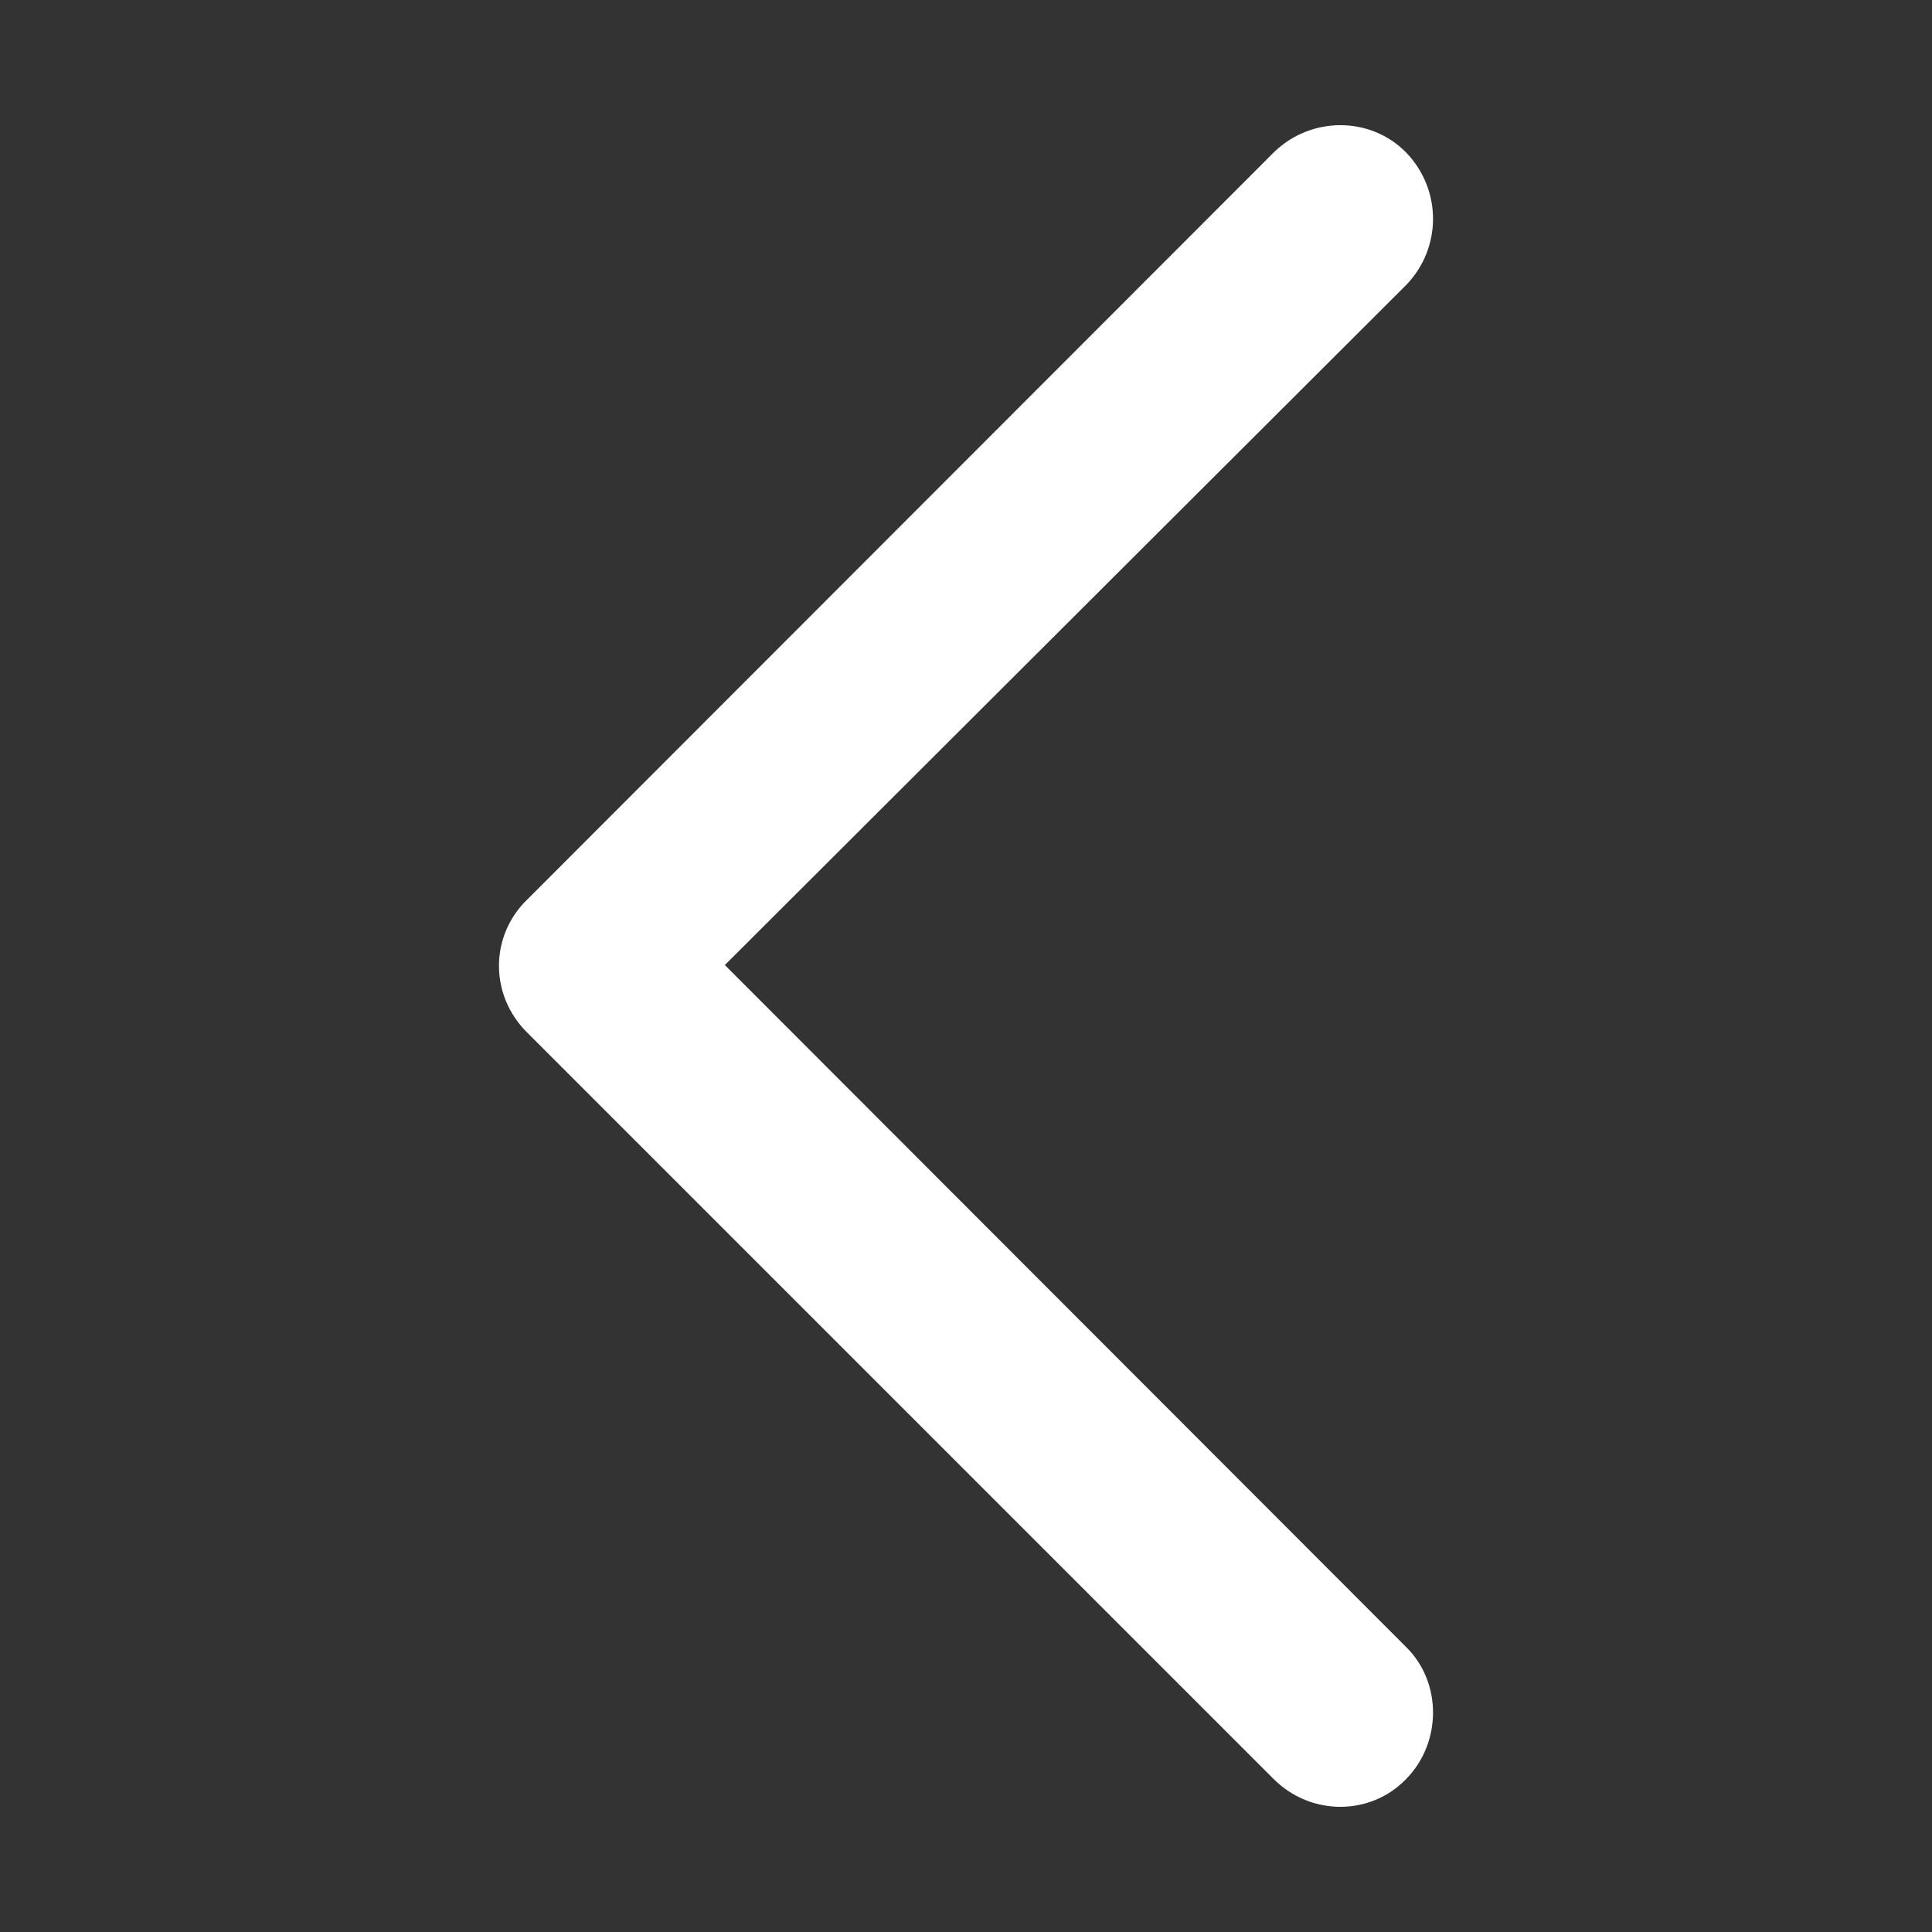
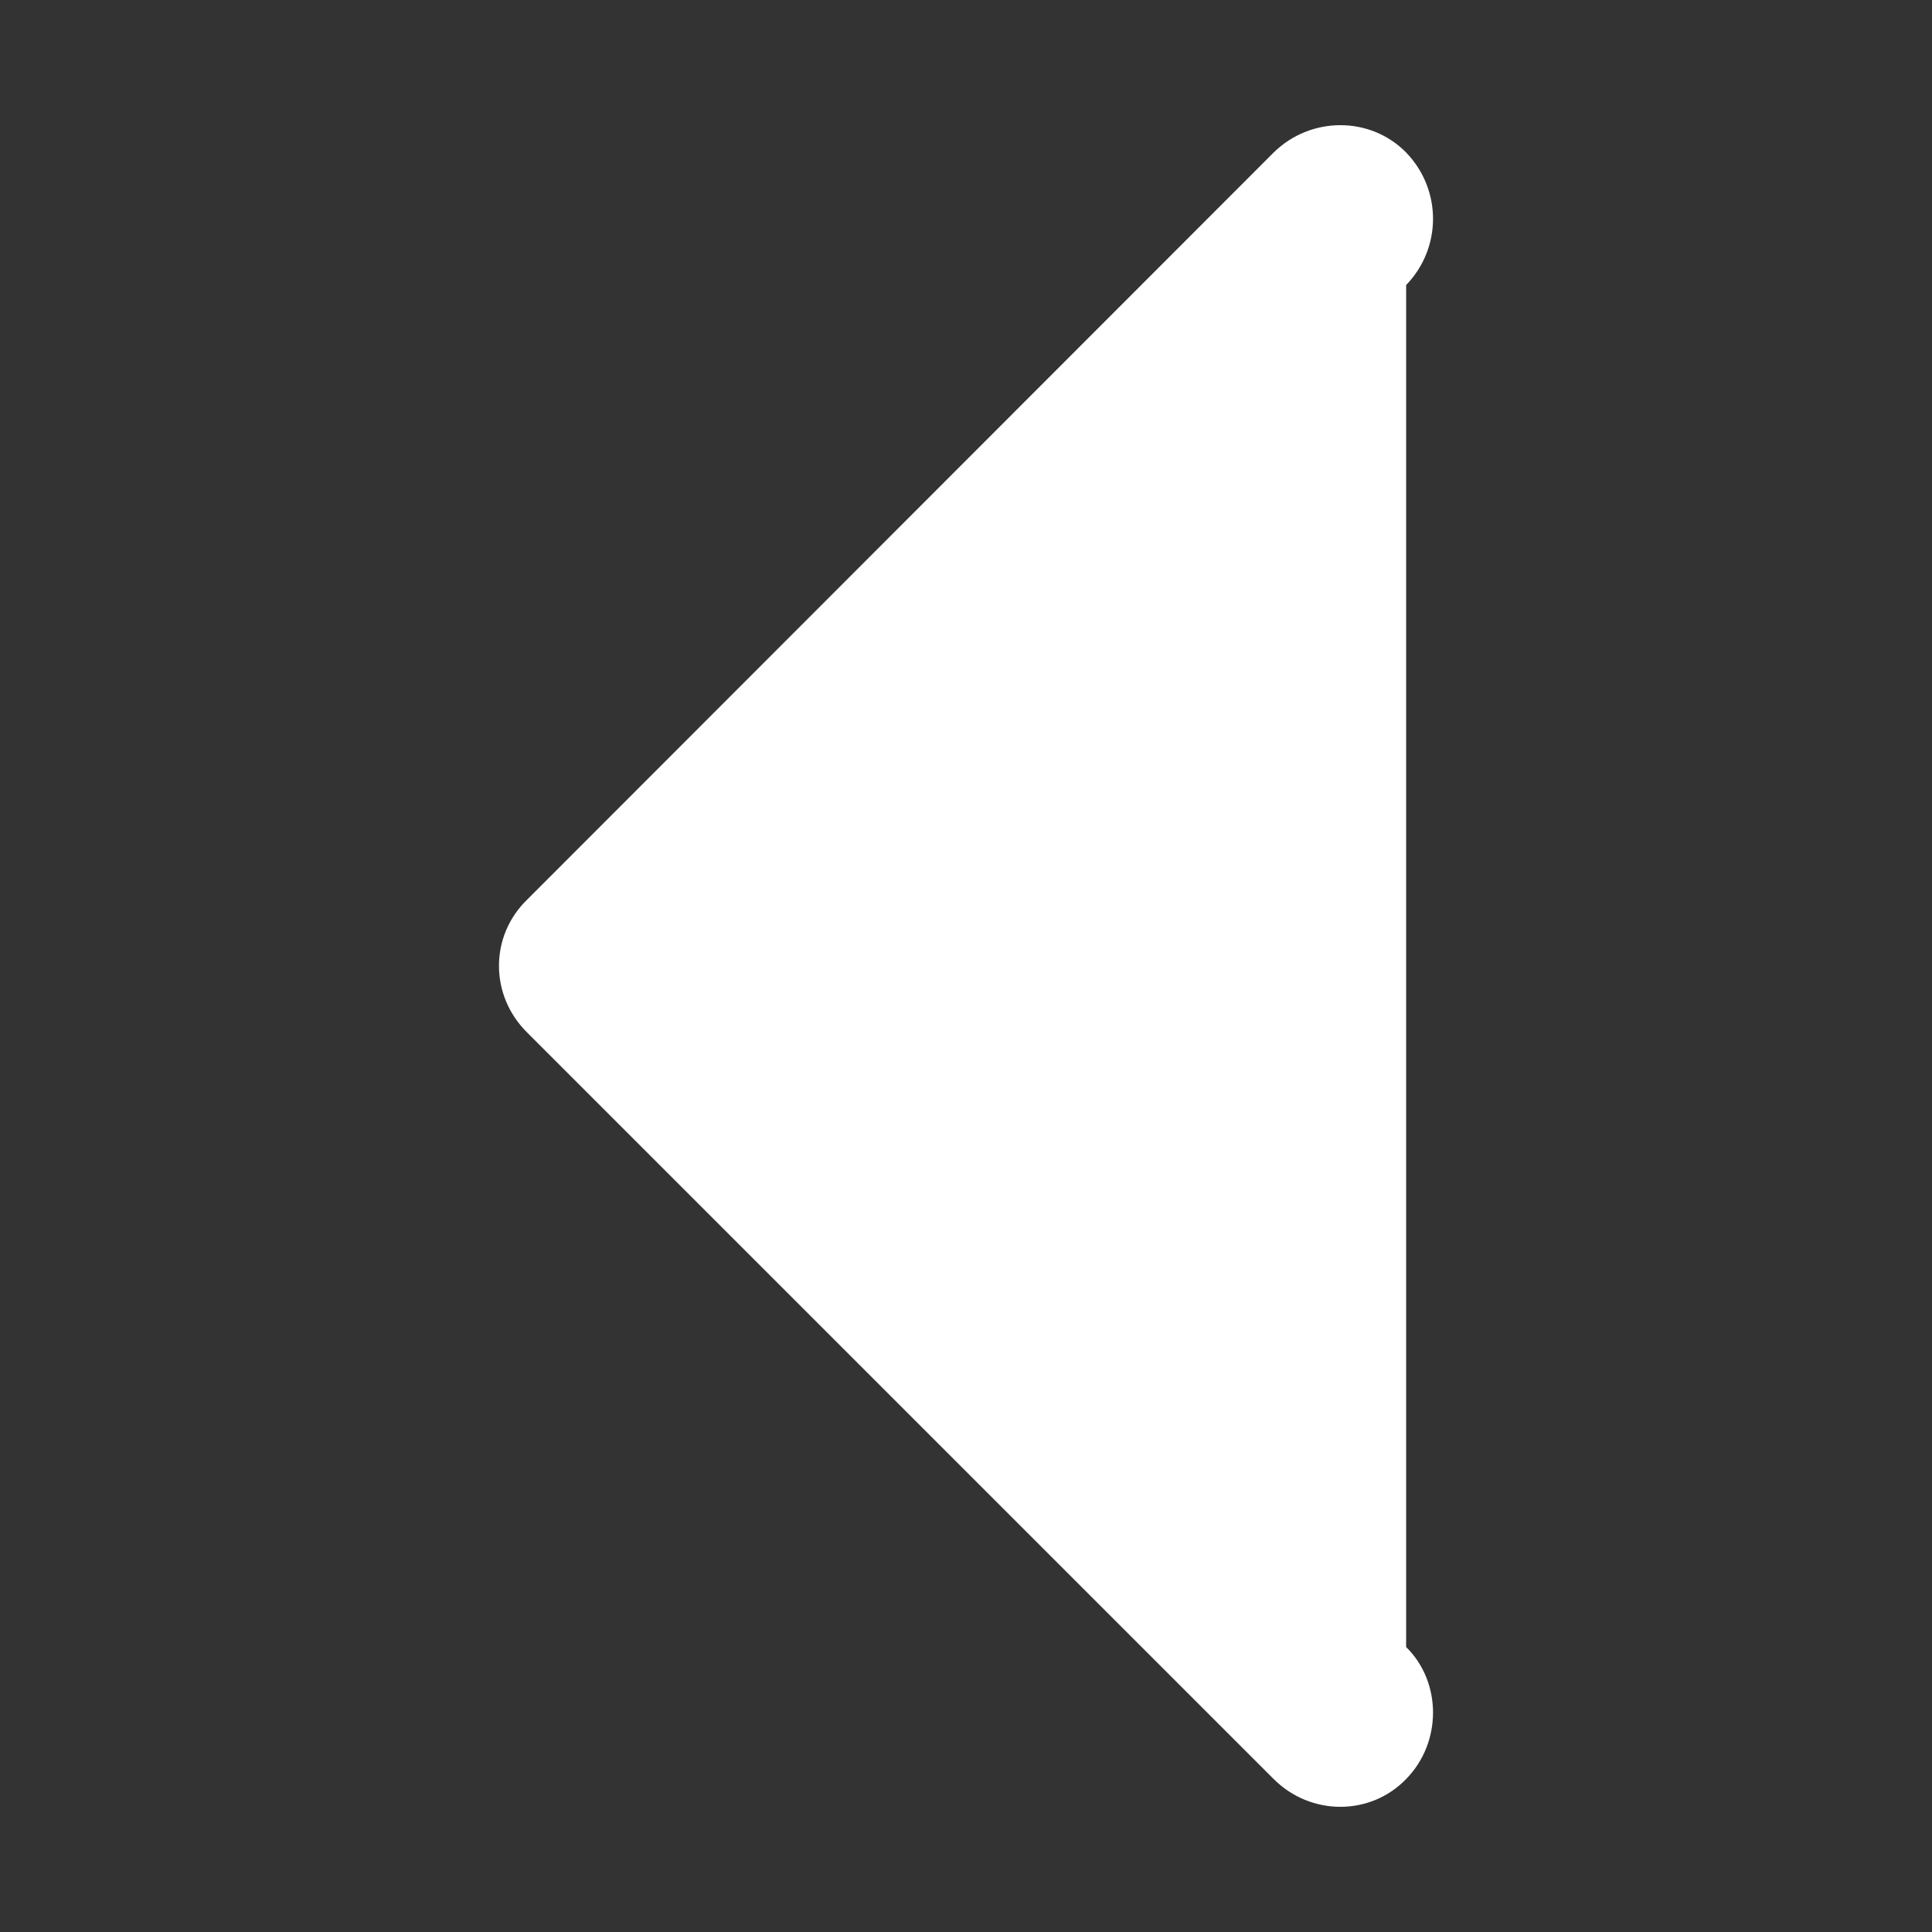
<svg xmlns="http://www.w3.org/2000/svg" t="1533461381558" class="icon" style="" viewBox="0 0 1024 1024" version="1.1" p-id="3624" width="200" height="200">
  <rect x="0" y="0" width="1024" height="1024" fill="#333333" stroke="none" />
  <defs>
    <style type="text/css" />
  </defs>
-   <path d="M745.285 872.975c19 18.644 19 50.613 0 69.937-18.935 19.649-50.58 19.649-70.228 0L279.493 547.349c-20.037-19.681-20.037-51.293 0-70.617L675.057 80.843c19.649-19.324 51.293-19.324 70.228 0 19 19.681 19 50.58 0 70.228L384.187 511.489 745.285 872.975 745.285 872.975z" p-id="3625" fill="#ffffff" />
+   <path d="M745.285 872.975c19 18.644 19 50.613 0 69.937-18.935 19.649-50.58 19.649-70.228 0L279.493 547.349c-20.037-19.681-20.037-51.293 0-70.617L675.057 80.843c19.649-19.324 51.293-19.324 70.228 0 19 19.681 19 50.58 0 70.228z" p-id="3625" fill="#ffffff" />
</svg>